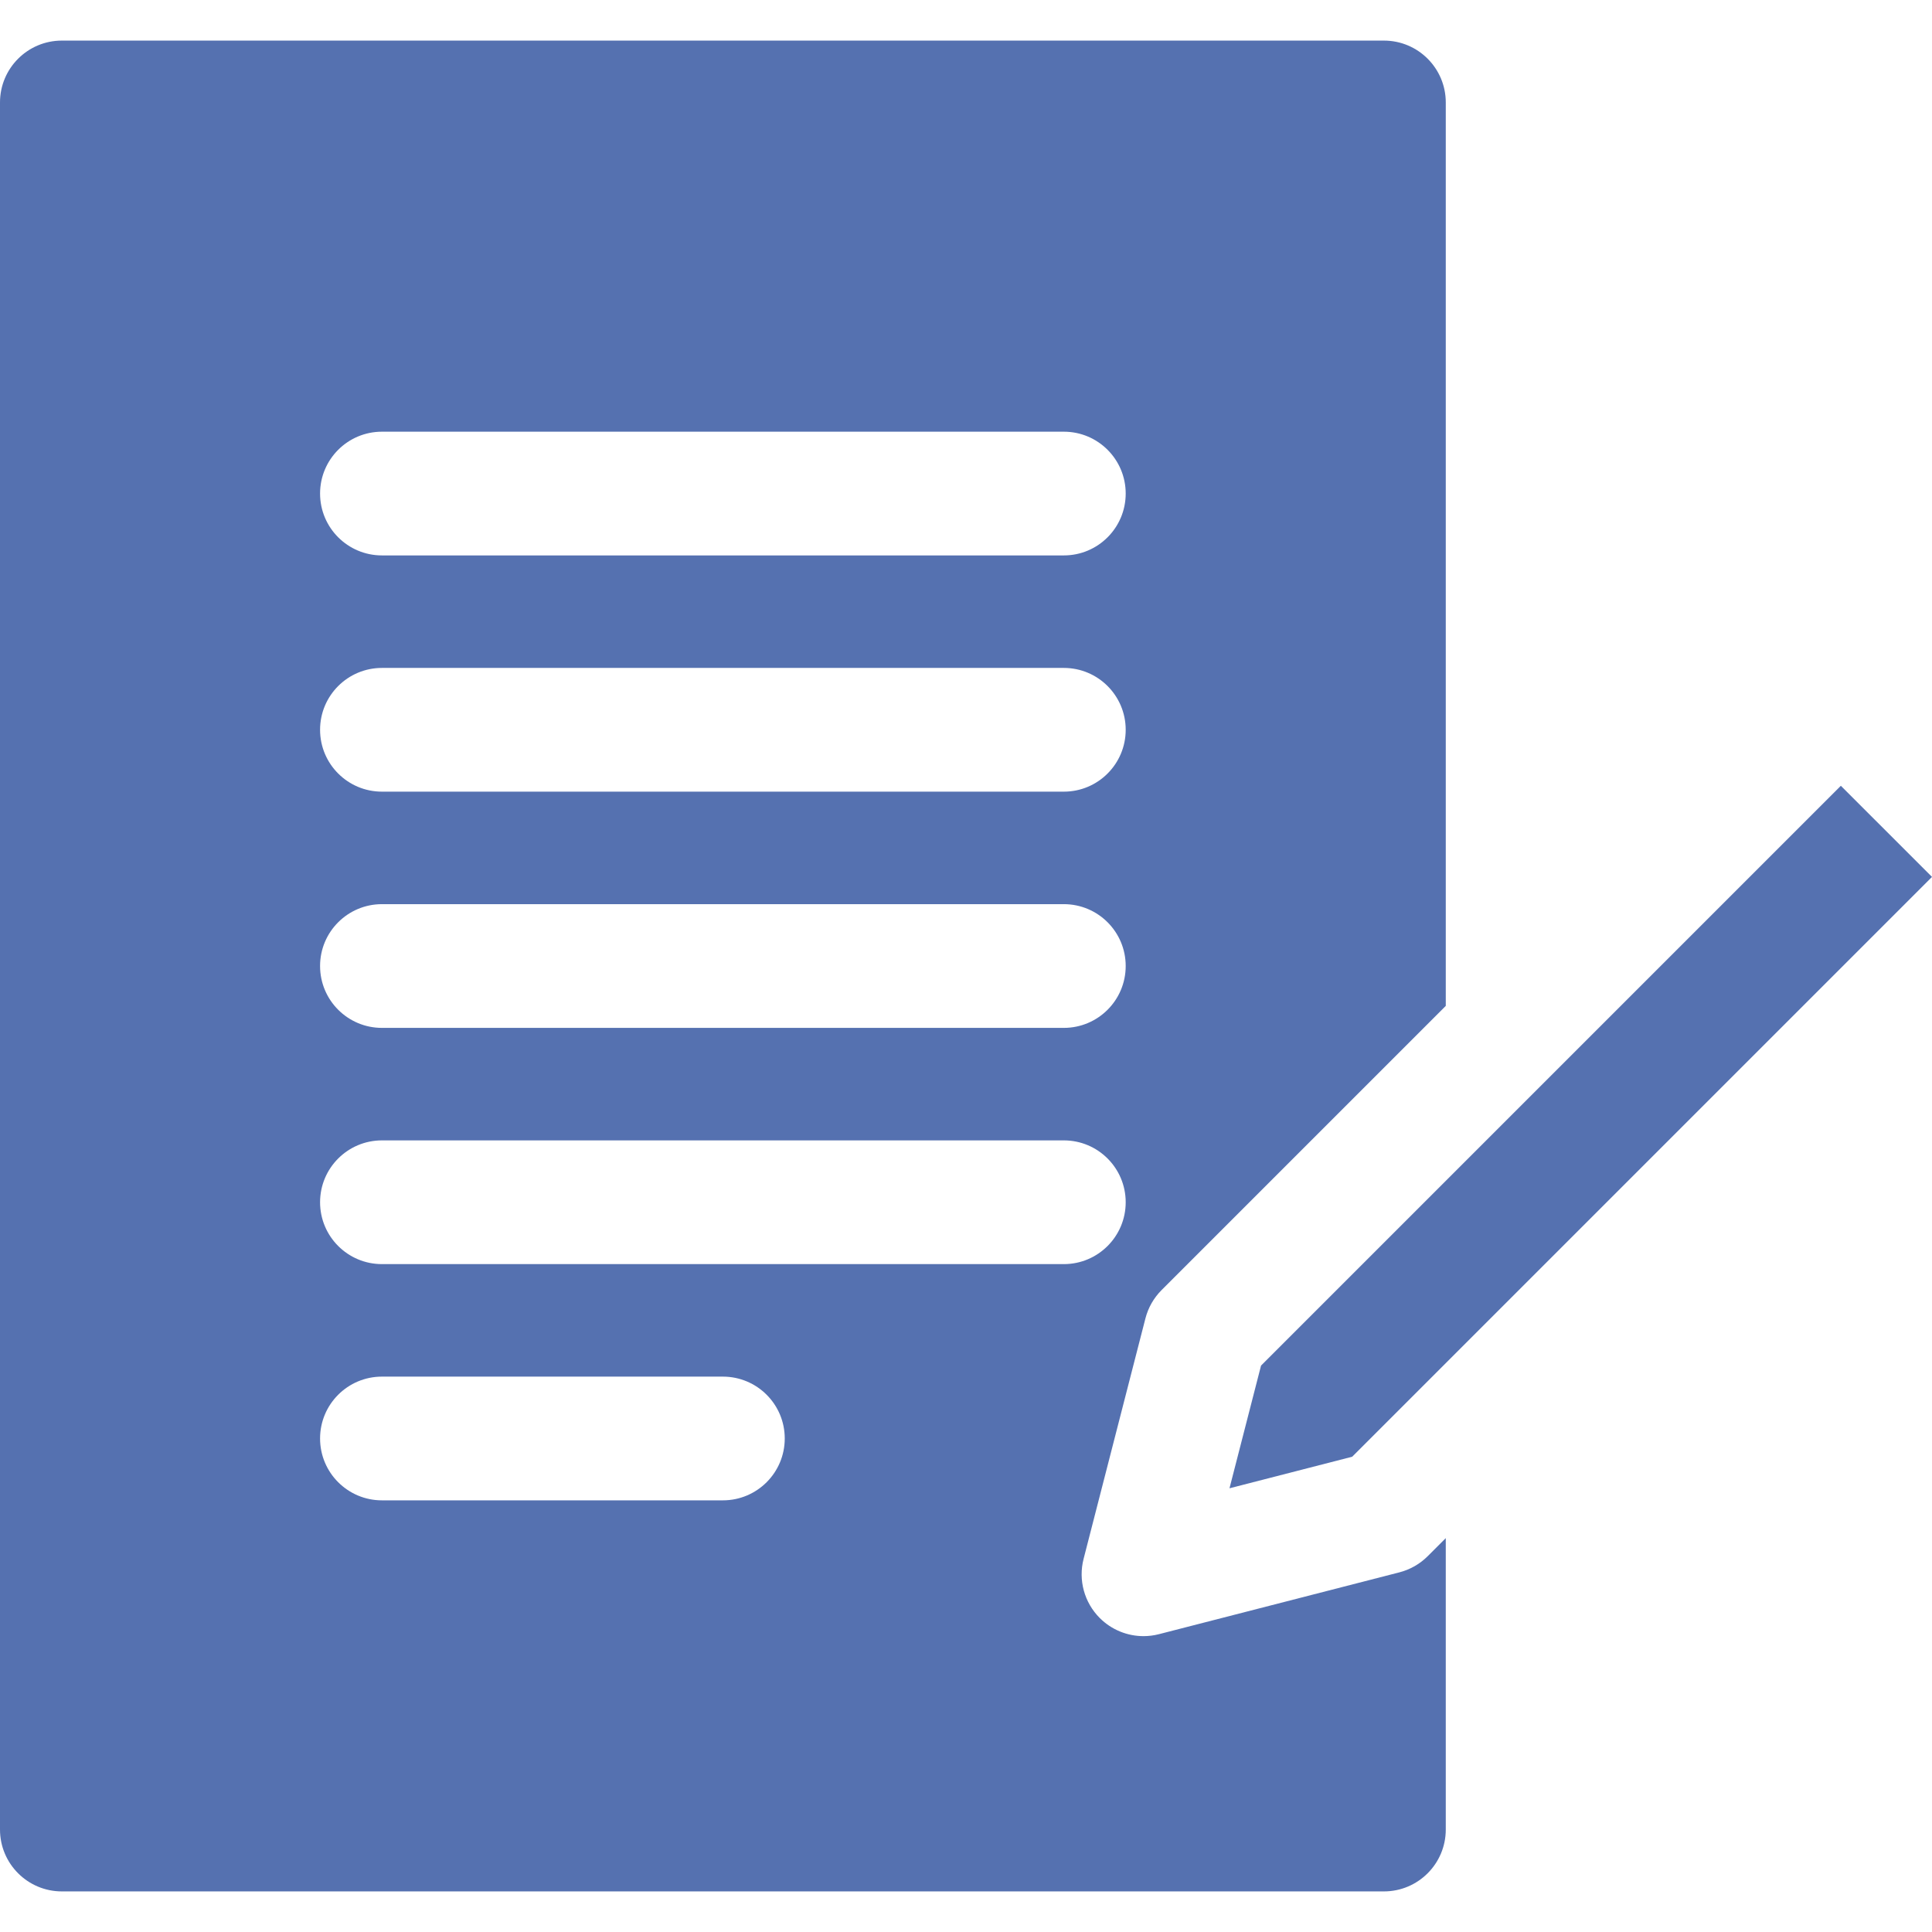
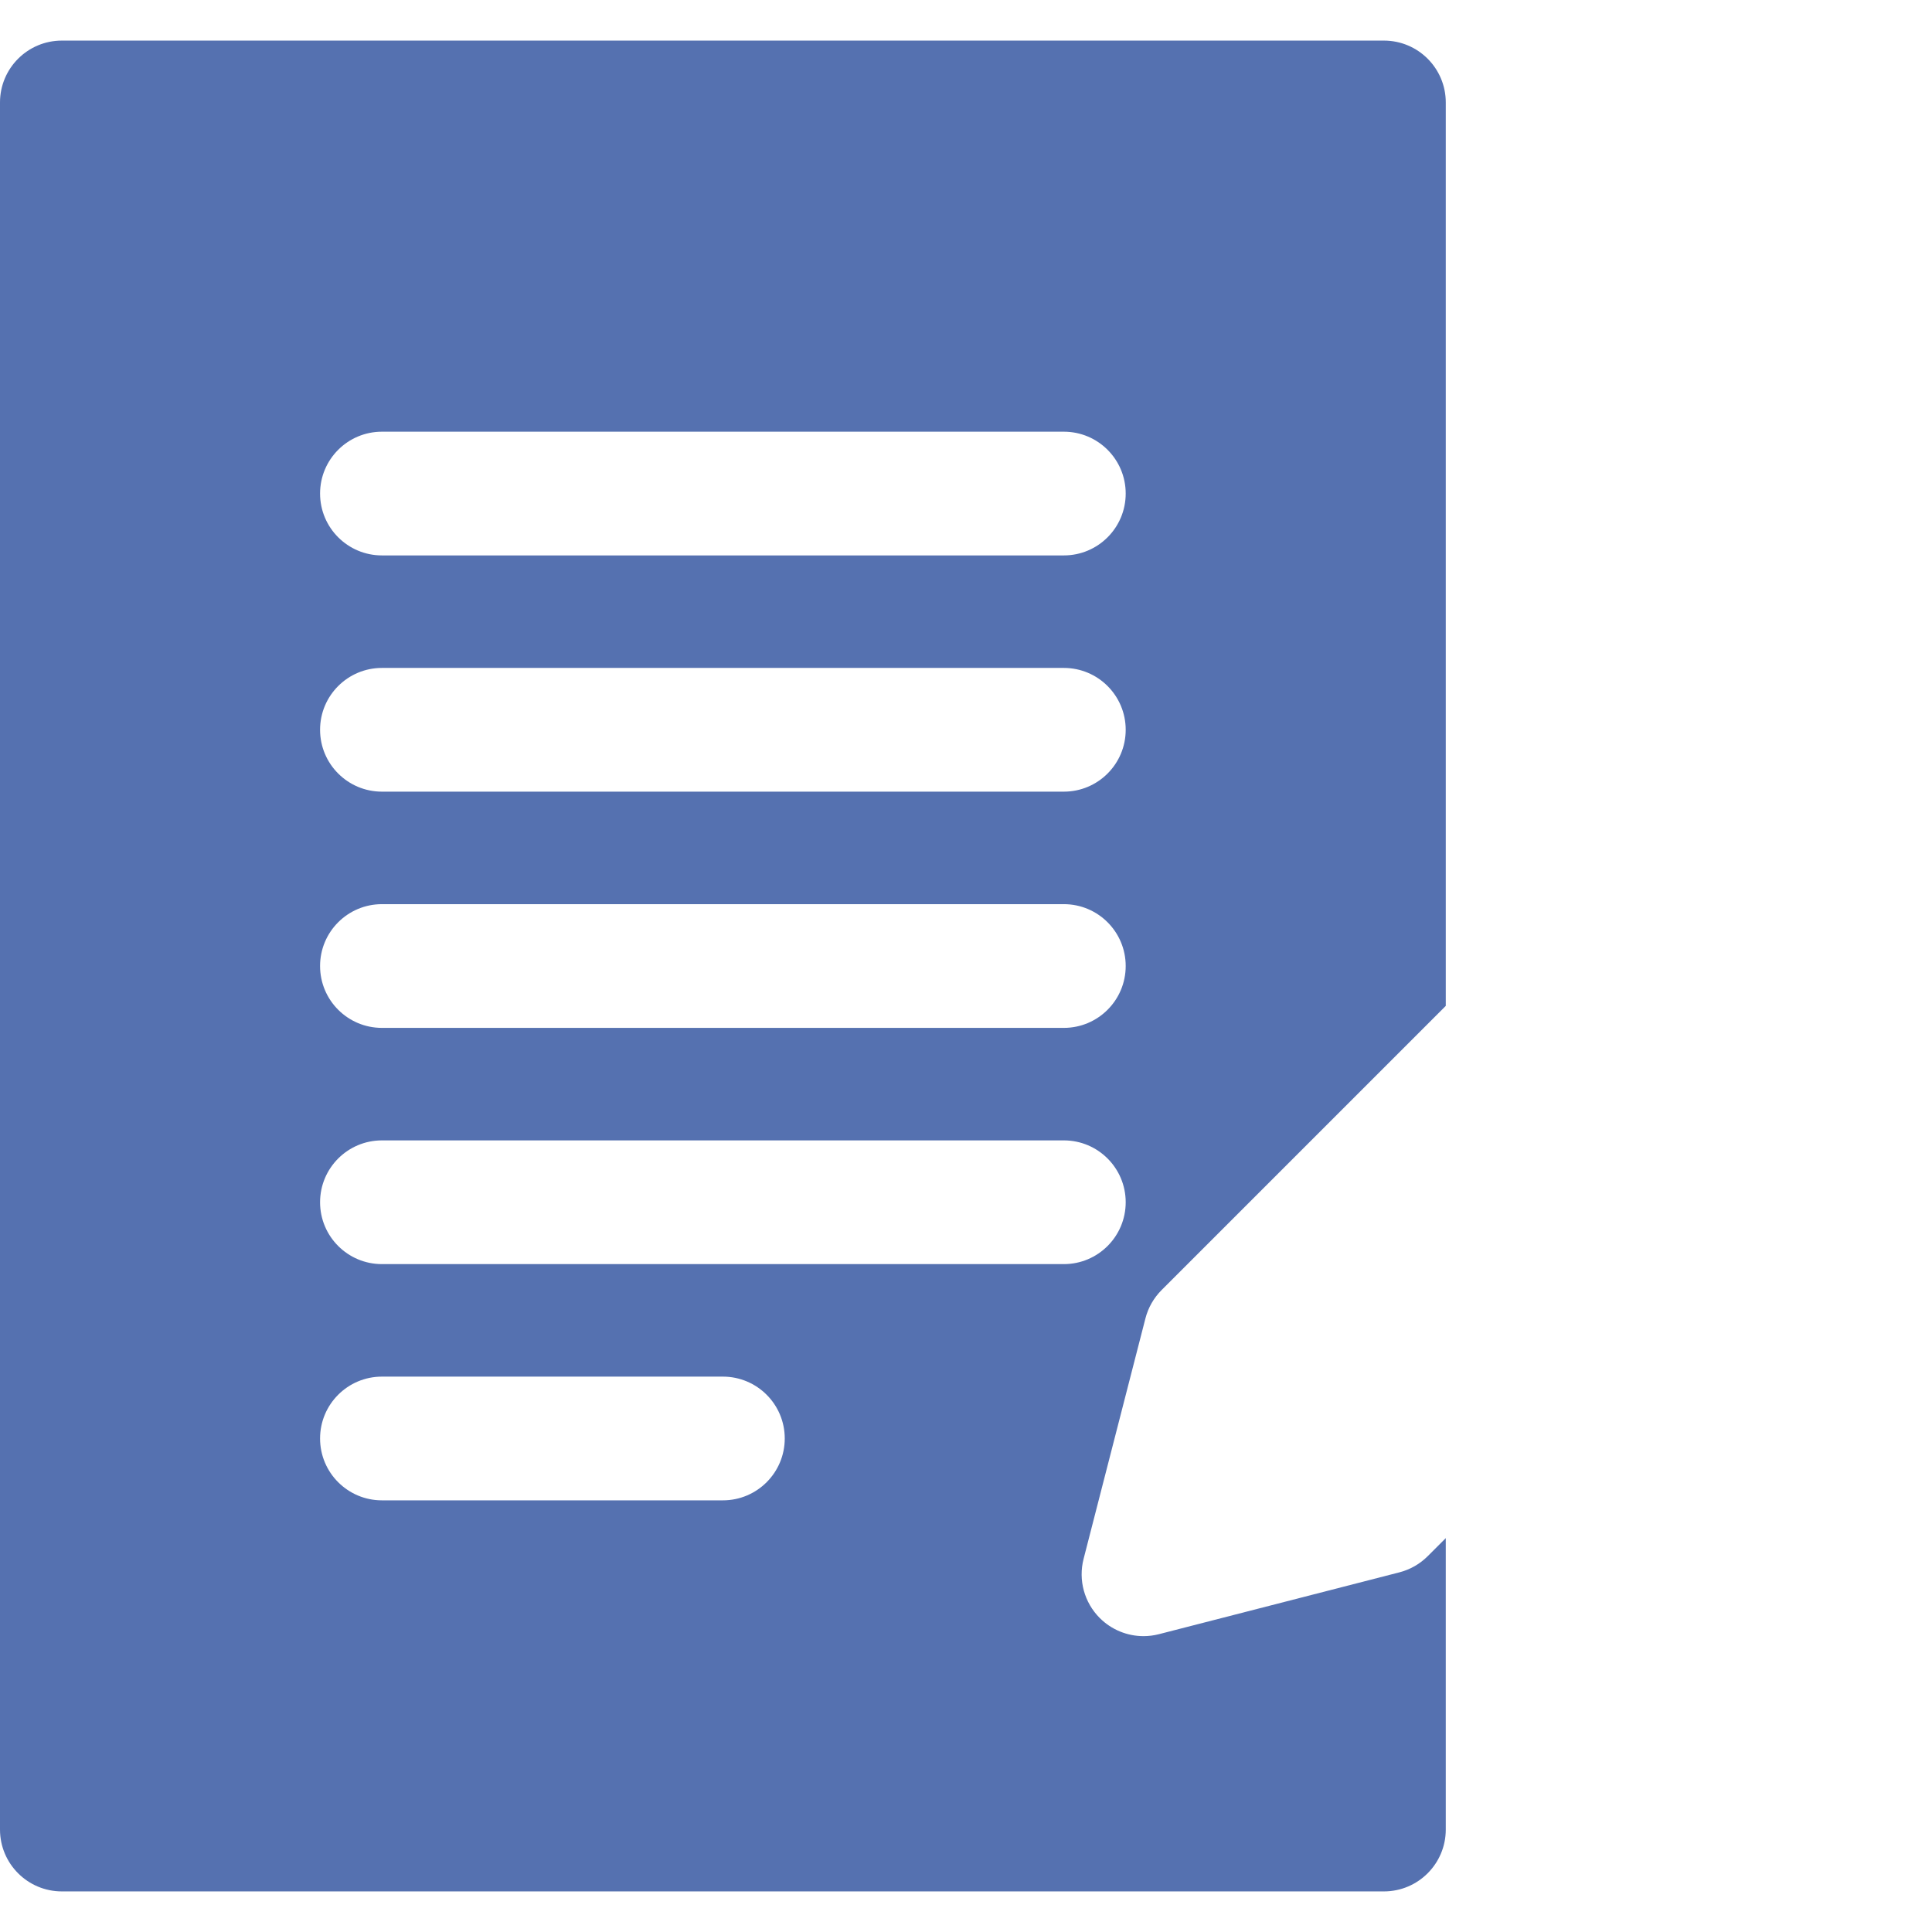
<svg xmlns="http://www.w3.org/2000/svg" viewBox="0 0 512.00 512.00" data-guides="{&quot;vertical&quot;:[],&quot;horizontal&quot;:[]}">
  <path fill="#5571b0" stroke="none" fill-opacity="1" stroke-width="1" stroke-opacity="1" color="rgb(51, 51, 51)" id="tSvg699eebccfa" title="Path 1" d="M303.55 349.39C304.28 346.548 305.76 343.955 307.835 341.88C332.938 316.777 358.042 291.673 383.145 266.57C383.145 186.764 383.145 106.959 383.145 27.153C383.145 18.099 375.805 10.759 366.751 10.759C249.965 10.759 133.18 10.759 16.394 10.759C7.34 10.758 0 18.099 0 27.153C0 179.718 0 332.283 0 484.848C0 493.902 7.34 501.242 16.394 501.242C133.179 501.242 249.965 501.242 366.75 501.242C375.804 501.242 383.144 493.902 383.144 484.848C383.144 459.104 383.144 433.361 383.144 407.617C381.549 409.212 379.953 410.808 378.358 412.403C376.284 414.479 373.69 415.958 370.848 416.69C349.606 422.152 328.365 427.615 307.123 433.077C305.772 433.425 304.4 433.594 303.041 433.594C298.748 433.594 294.562 431.905 291.448 428.792C287.348 424.692 285.719 418.731 287.163 413.117C292.625 391.875 298.088 370.632 303.55 349.39ZM101.216 114.403C161.453 114.403 221.691 114.403 281.928 114.403C290.982 114.403 298.322 121.743 298.322 130.797C298.322 139.851 290.982 147.191 281.928 147.191C221.691 147.191 161.453 147.191 101.216 147.191C92.162 147.191 84.822 139.851 84.822 130.797C84.821 121.743 92.162 114.403 101.216 114.403ZM101.216 177.007C161.453 177.007 221.691 177.007 281.928 177.007C290.982 177.007 298.322 184.347 298.322 193.401C298.322 202.455 290.982 209.795 281.928 209.795C221.691 209.795 161.453 209.795 101.216 209.795C92.162 209.795 84.822 202.455 84.822 193.401C84.822 184.347 92.162 177.007 101.216 177.007ZM101.216 239.611C161.453 239.611 221.691 239.611 281.928 239.611C290.982 239.611 298.322 246.951 298.322 256.005C298.322 265.059 290.982 272.399 281.928 272.399C221.691 272.399 161.453 272.399 101.216 272.399C92.162 272.399 84.822 265.059 84.822 256.005C84.821 246.951 92.162 239.611 101.216 239.611ZM191.572 397.607C161.453 397.607 131.335 397.607 101.216 397.607C92.162 397.607 84.822 390.267 84.822 381.213C84.822 372.159 92.162 364.819 101.216 364.819C131.335 364.819 161.453 364.819 191.572 364.819C200.626 364.819 207.966 372.159 207.966 381.213C207.966 390.267 200.626 397.607 191.572 397.607ZM281.928 335.003C221.691 335.003 161.453 335.003 101.216 335.003C92.162 335.003 84.822 327.663 84.822 318.609C84.822 309.555 92.162 302.215 101.216 302.215C161.453 302.215 221.691 302.215 281.928 302.215C290.982 302.215 298.322 309.555 298.322 318.609C298.322 327.663 290.982 335.003 281.928 335.003Z" />
-   <path fill="#5571b0" stroke="none" fill-opacity="1" stroke-width="1" stroke-opacity="1" color="rgb(51, 51, 51)" id="tSvgab9a597416" title="Path 2" d="M487.845 208.239C436.626 259.458 385.407 310.676 334.188 361.895C331.401 372.733 328.614 383.572 325.827 394.41C336.666 391.623 347.504 388.836 358.343 386.049C409.562 334.83 460.781 283.612 512 232.393C503.948 224.342 495.897 216.29 487.845 208.239Z" />
  <defs />
</svg>